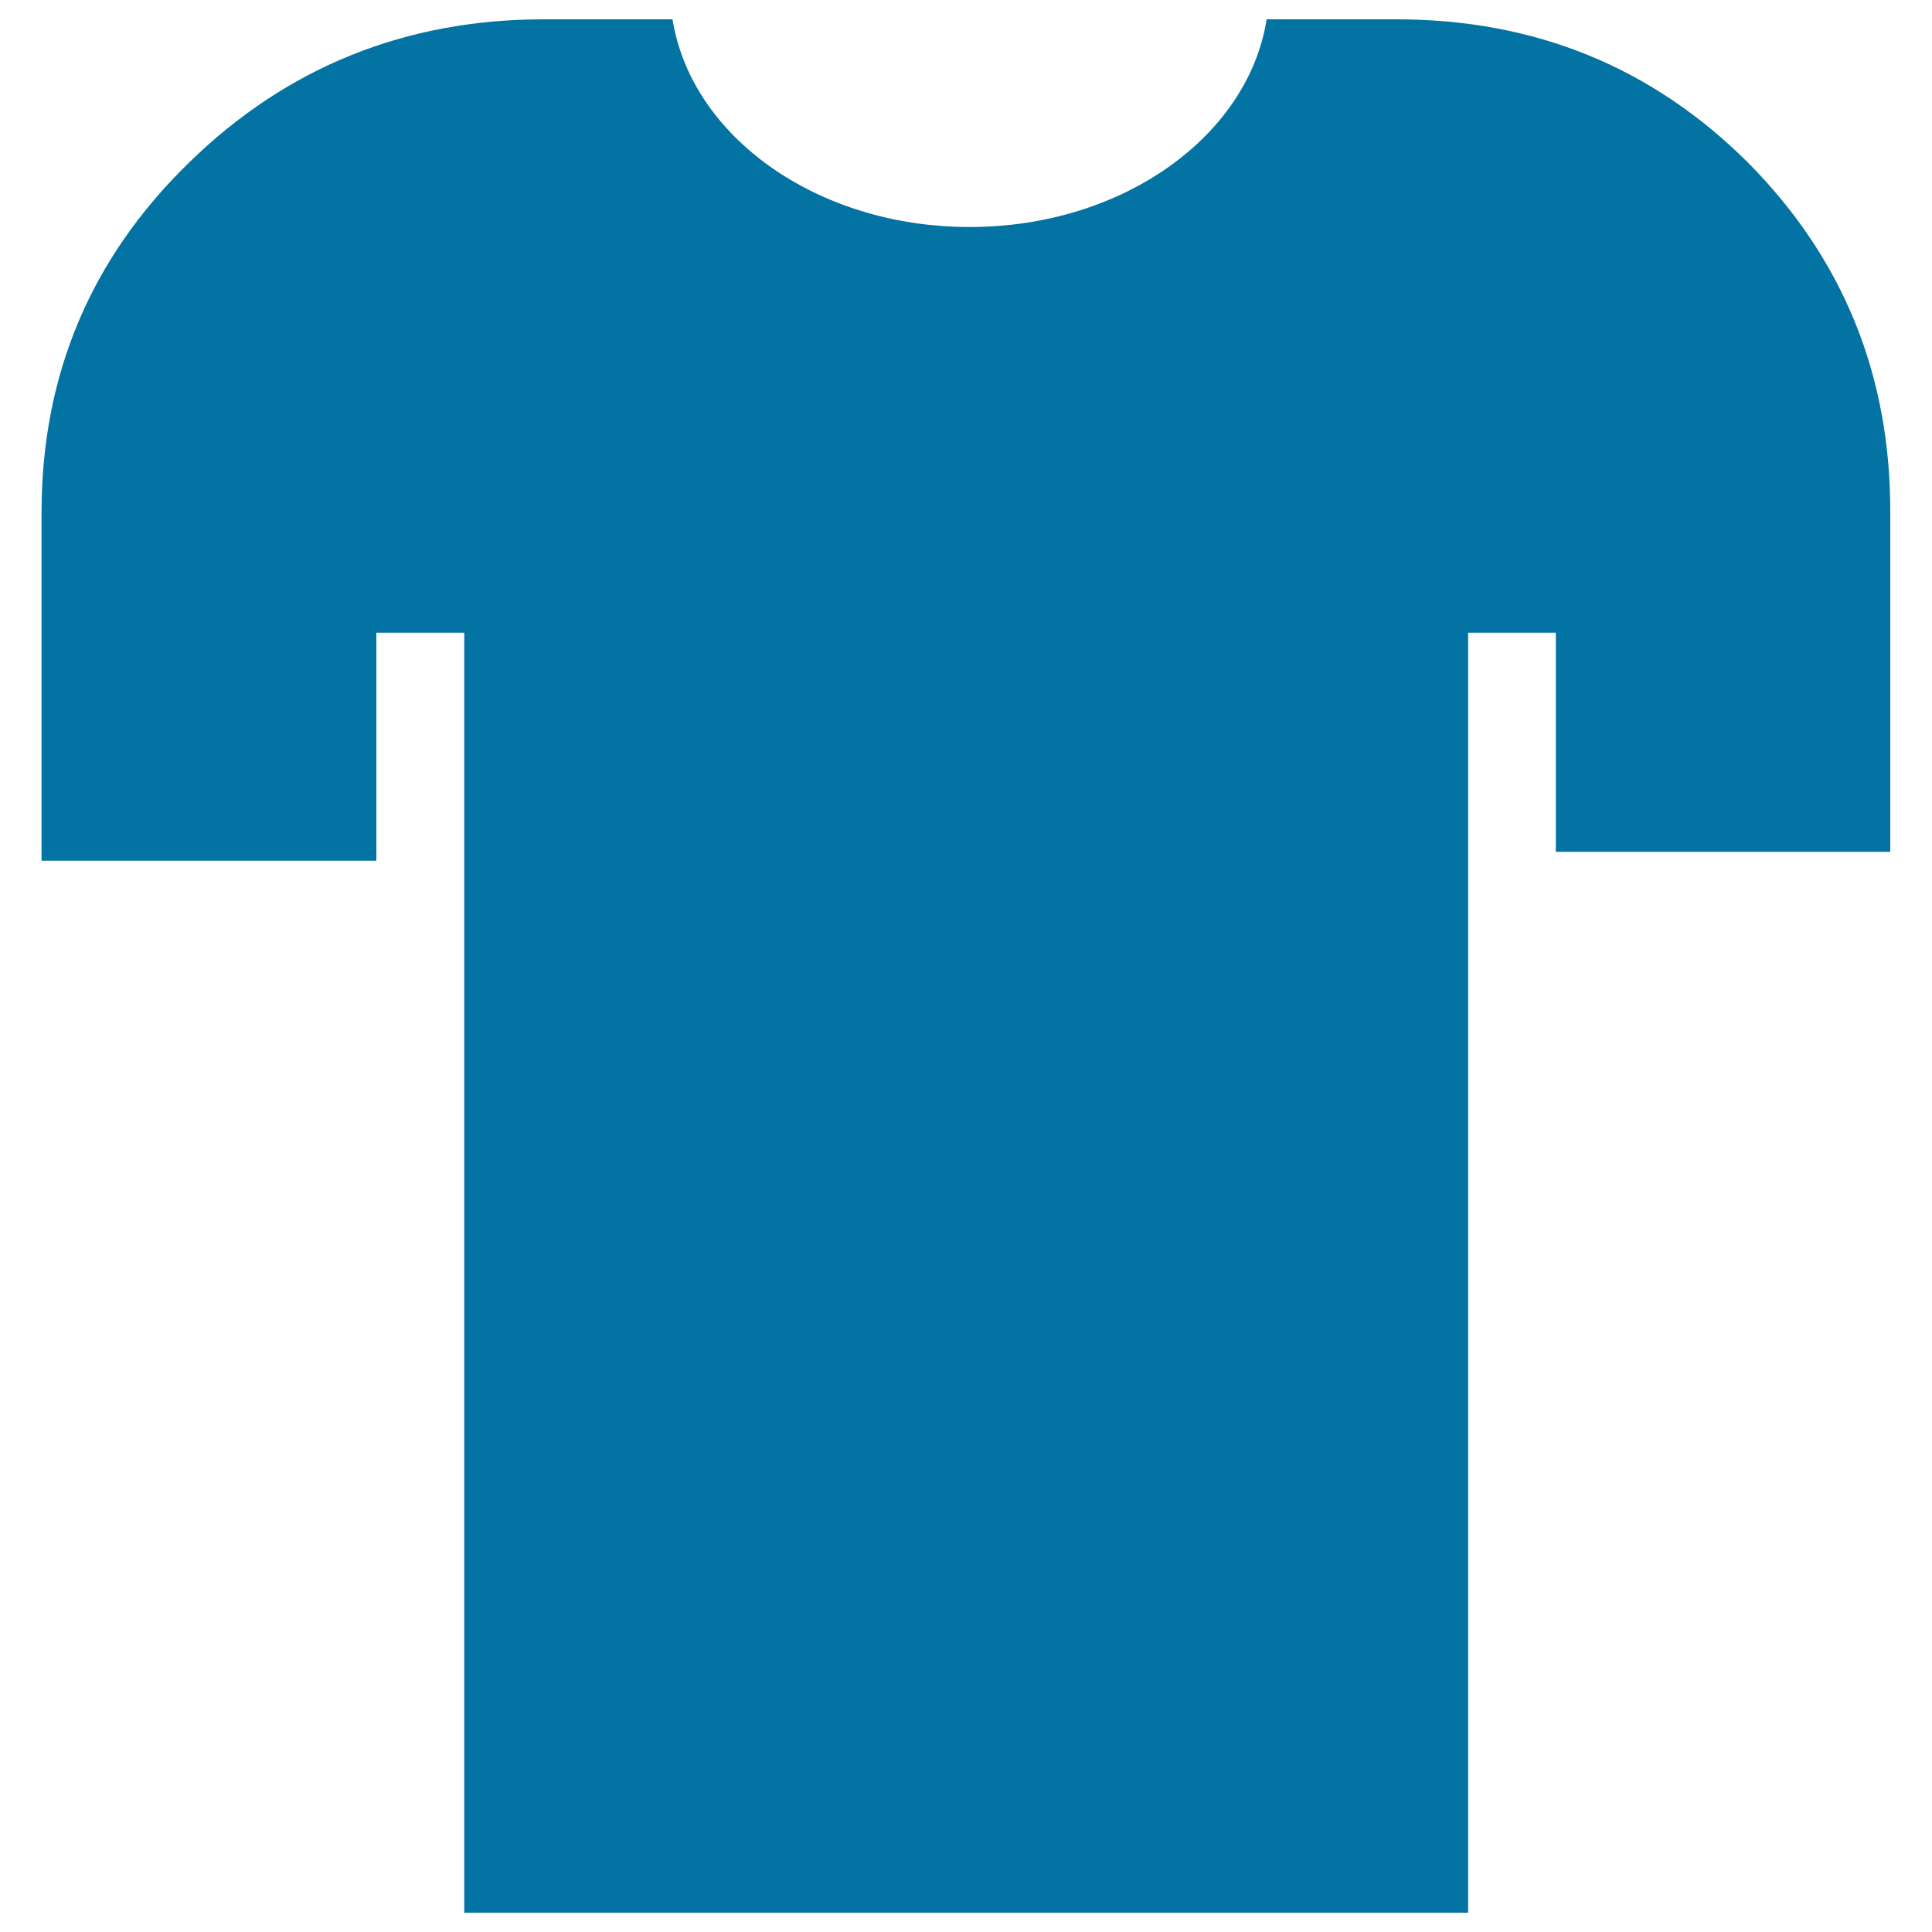
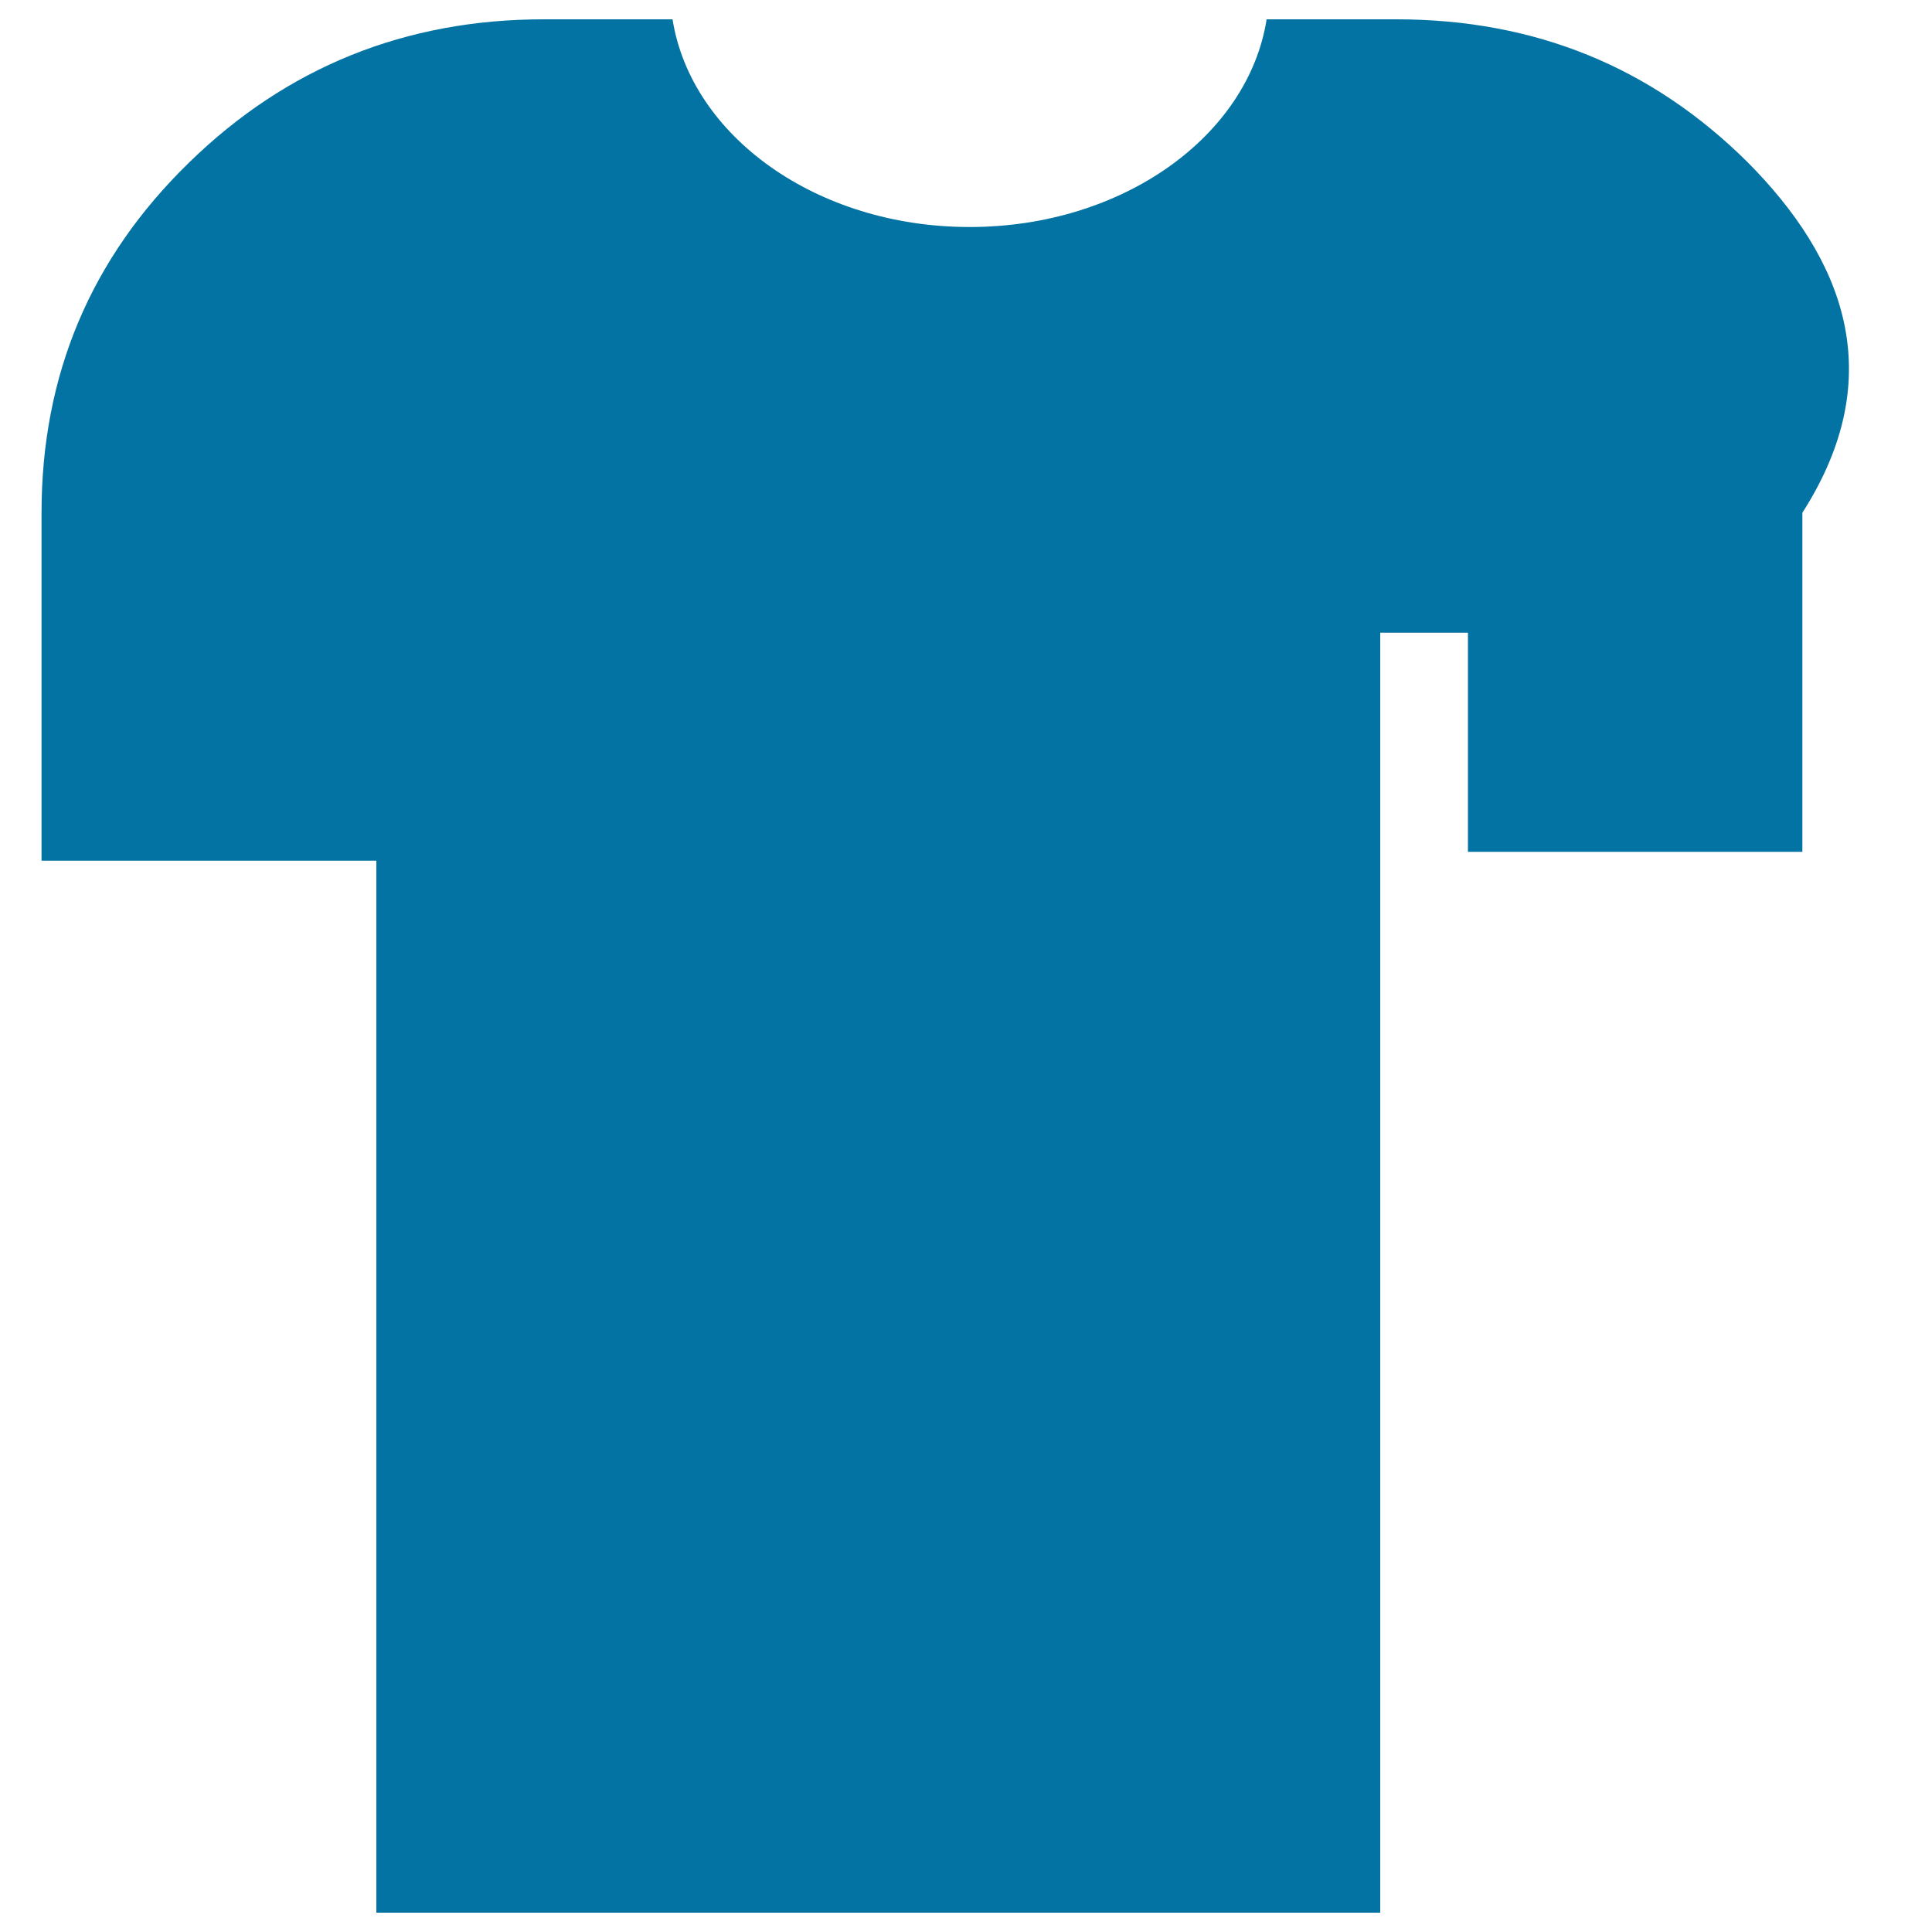
<svg xmlns="http://www.w3.org/2000/svg" viewBox="0 0 1000 1000" style="fill:#0273a2">
  <title>Round Neck Shirt SVG icon</title>
  <g>
-     <path d="M904.7,84.1C854.9,34.6,794.4,10,722.7,10h-67.1c-9.5,60.4-74.5,107.5-153.7,107.5c-79.3,0-144.2-47.1-153.8-107.5h-66.7c-71.3,0-132.8,24.6-183.5,74.1C47,133.6,21.5,194,21.5,265.4v180.1h173.3v-118h45.5V990h519.6V327.5h45.4v113.4h173.1V265.4C978.6,194,953.8,133.6,904.7,84.1z" />
+     <path d="M904.7,84.1C854.9,34.6,794.4,10,722.7,10h-67.1c-9.5,60.4-74.5,107.5-153.7,107.5c-79.3,0-144.2-47.1-153.8-107.5h-66.7c-71.3,0-132.8,24.6-183.5,74.1C47,133.6,21.5,194,21.5,265.4v180.1h173.3v-118V990h519.6V327.5h45.4v113.4h173.1V265.4C978.6,194,953.8,133.6,904.7,84.1z" />
  </g>
</svg>